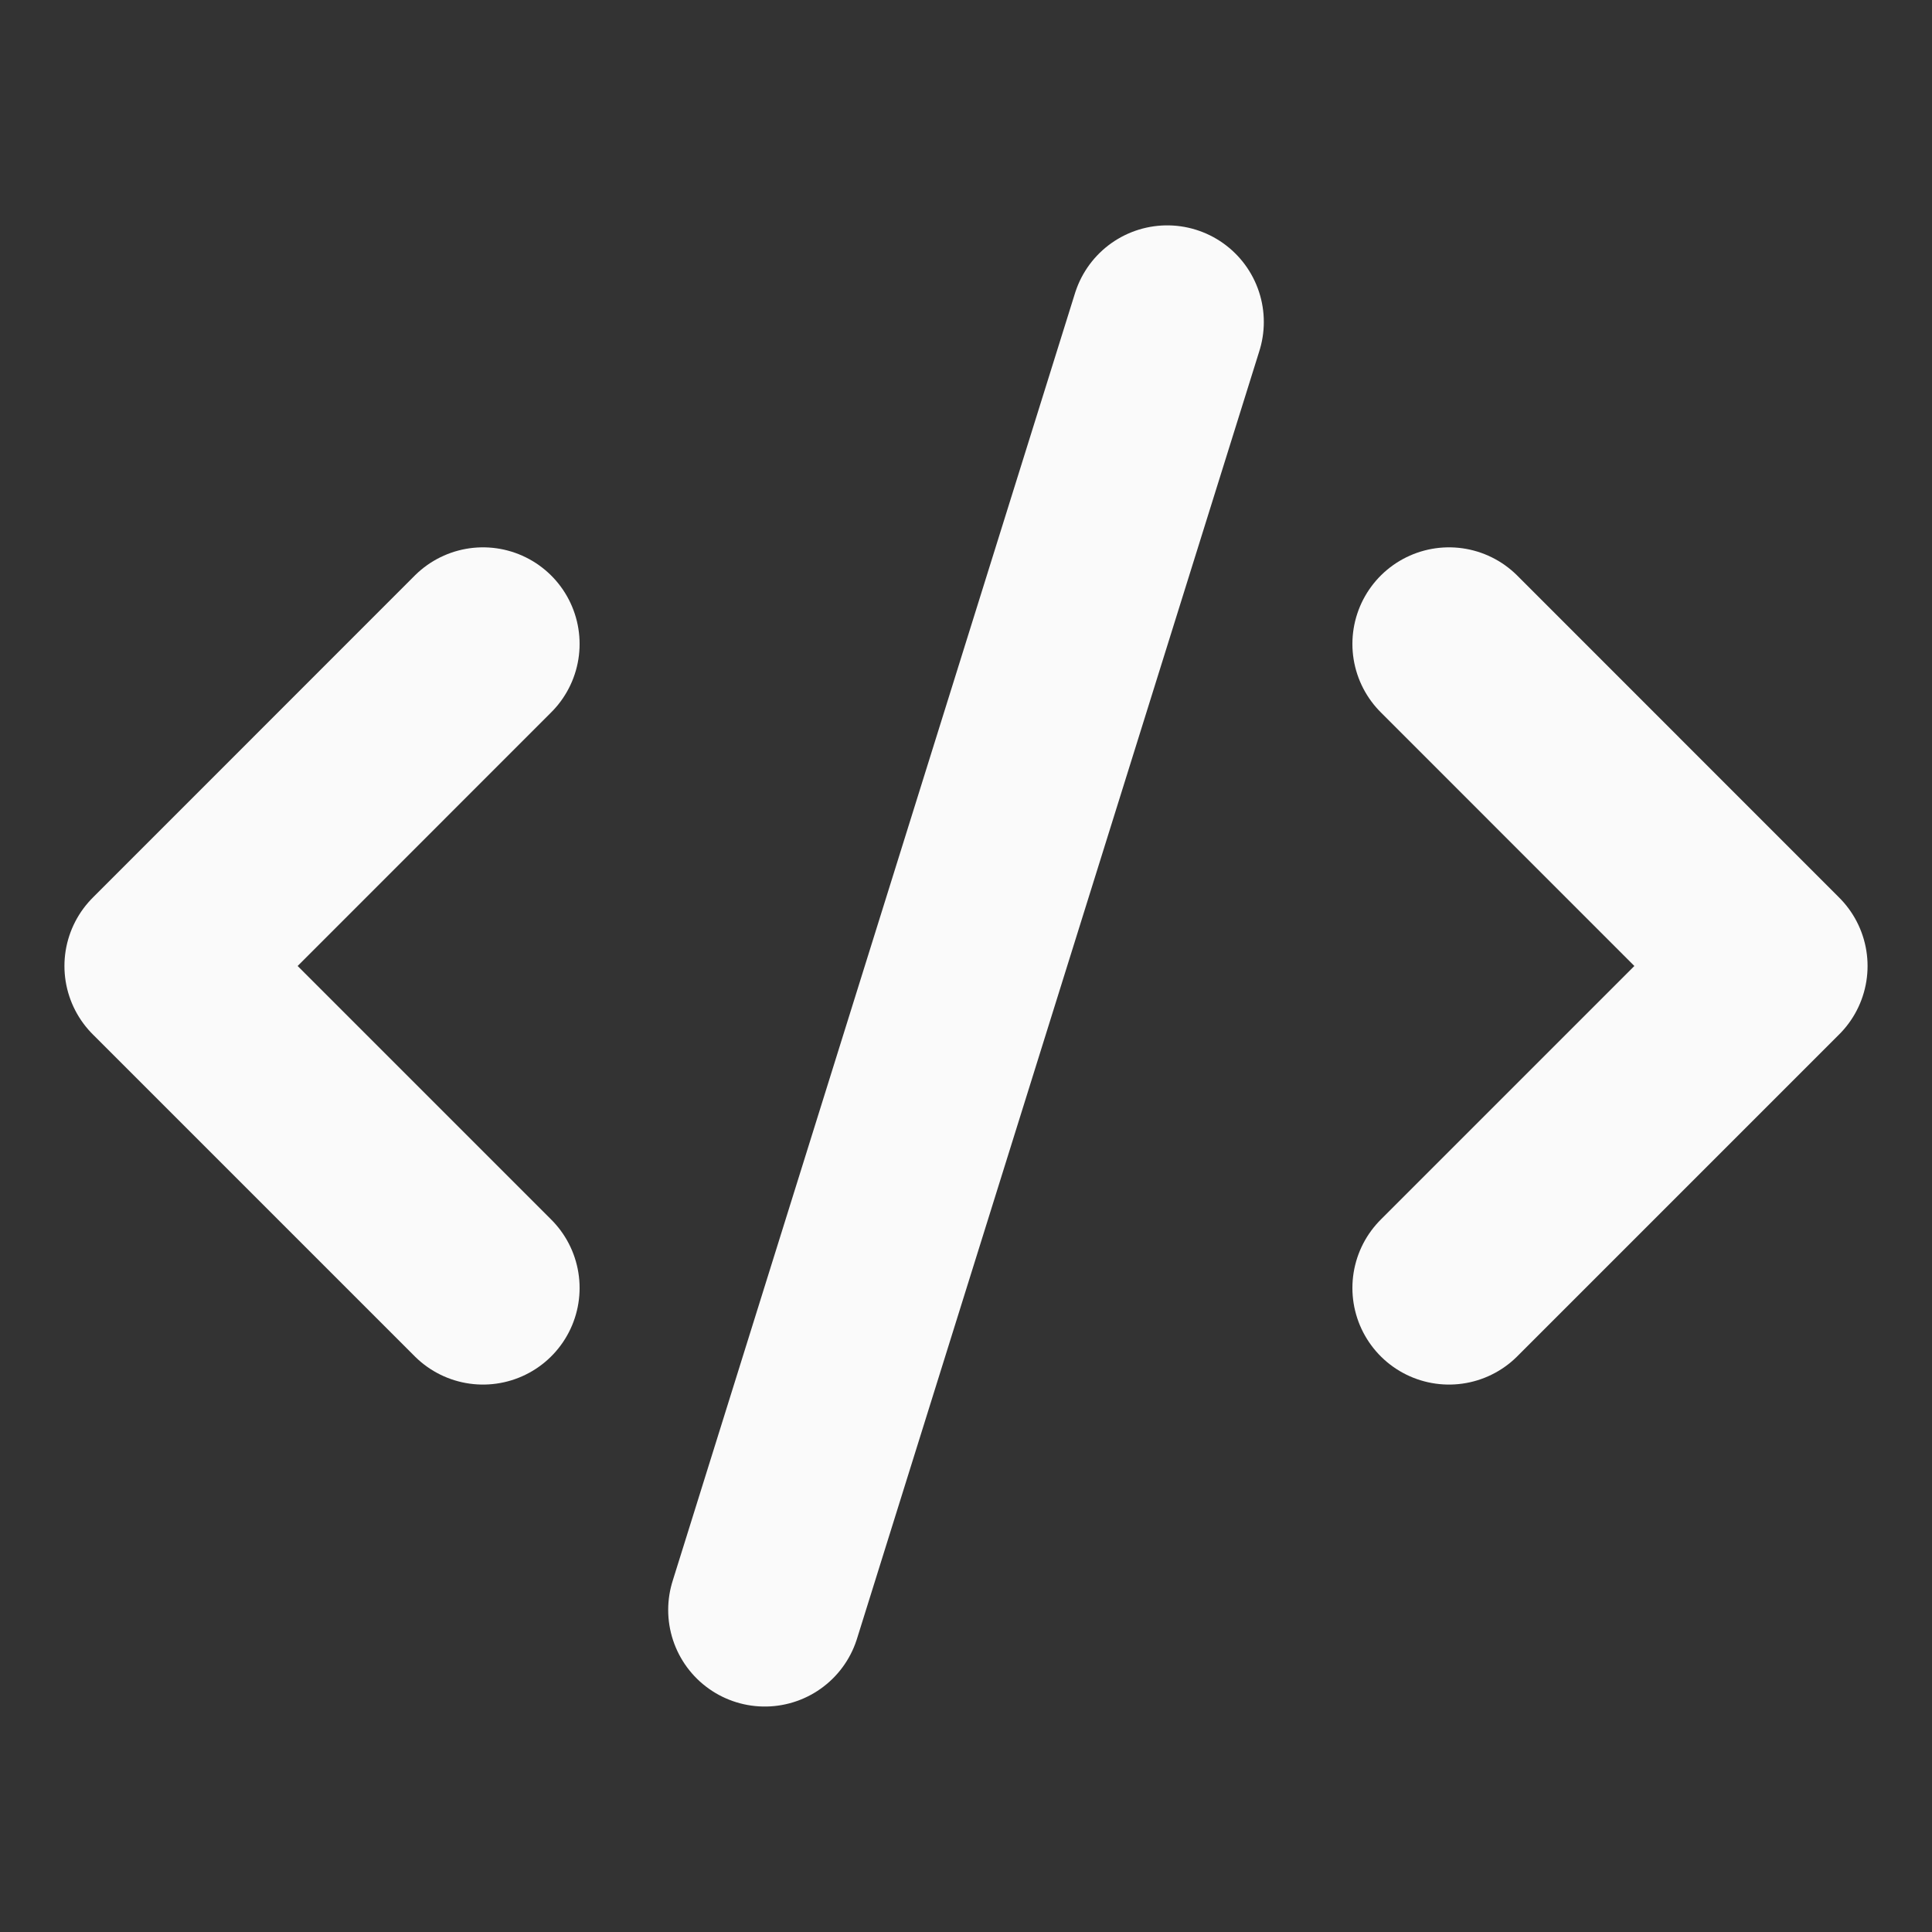
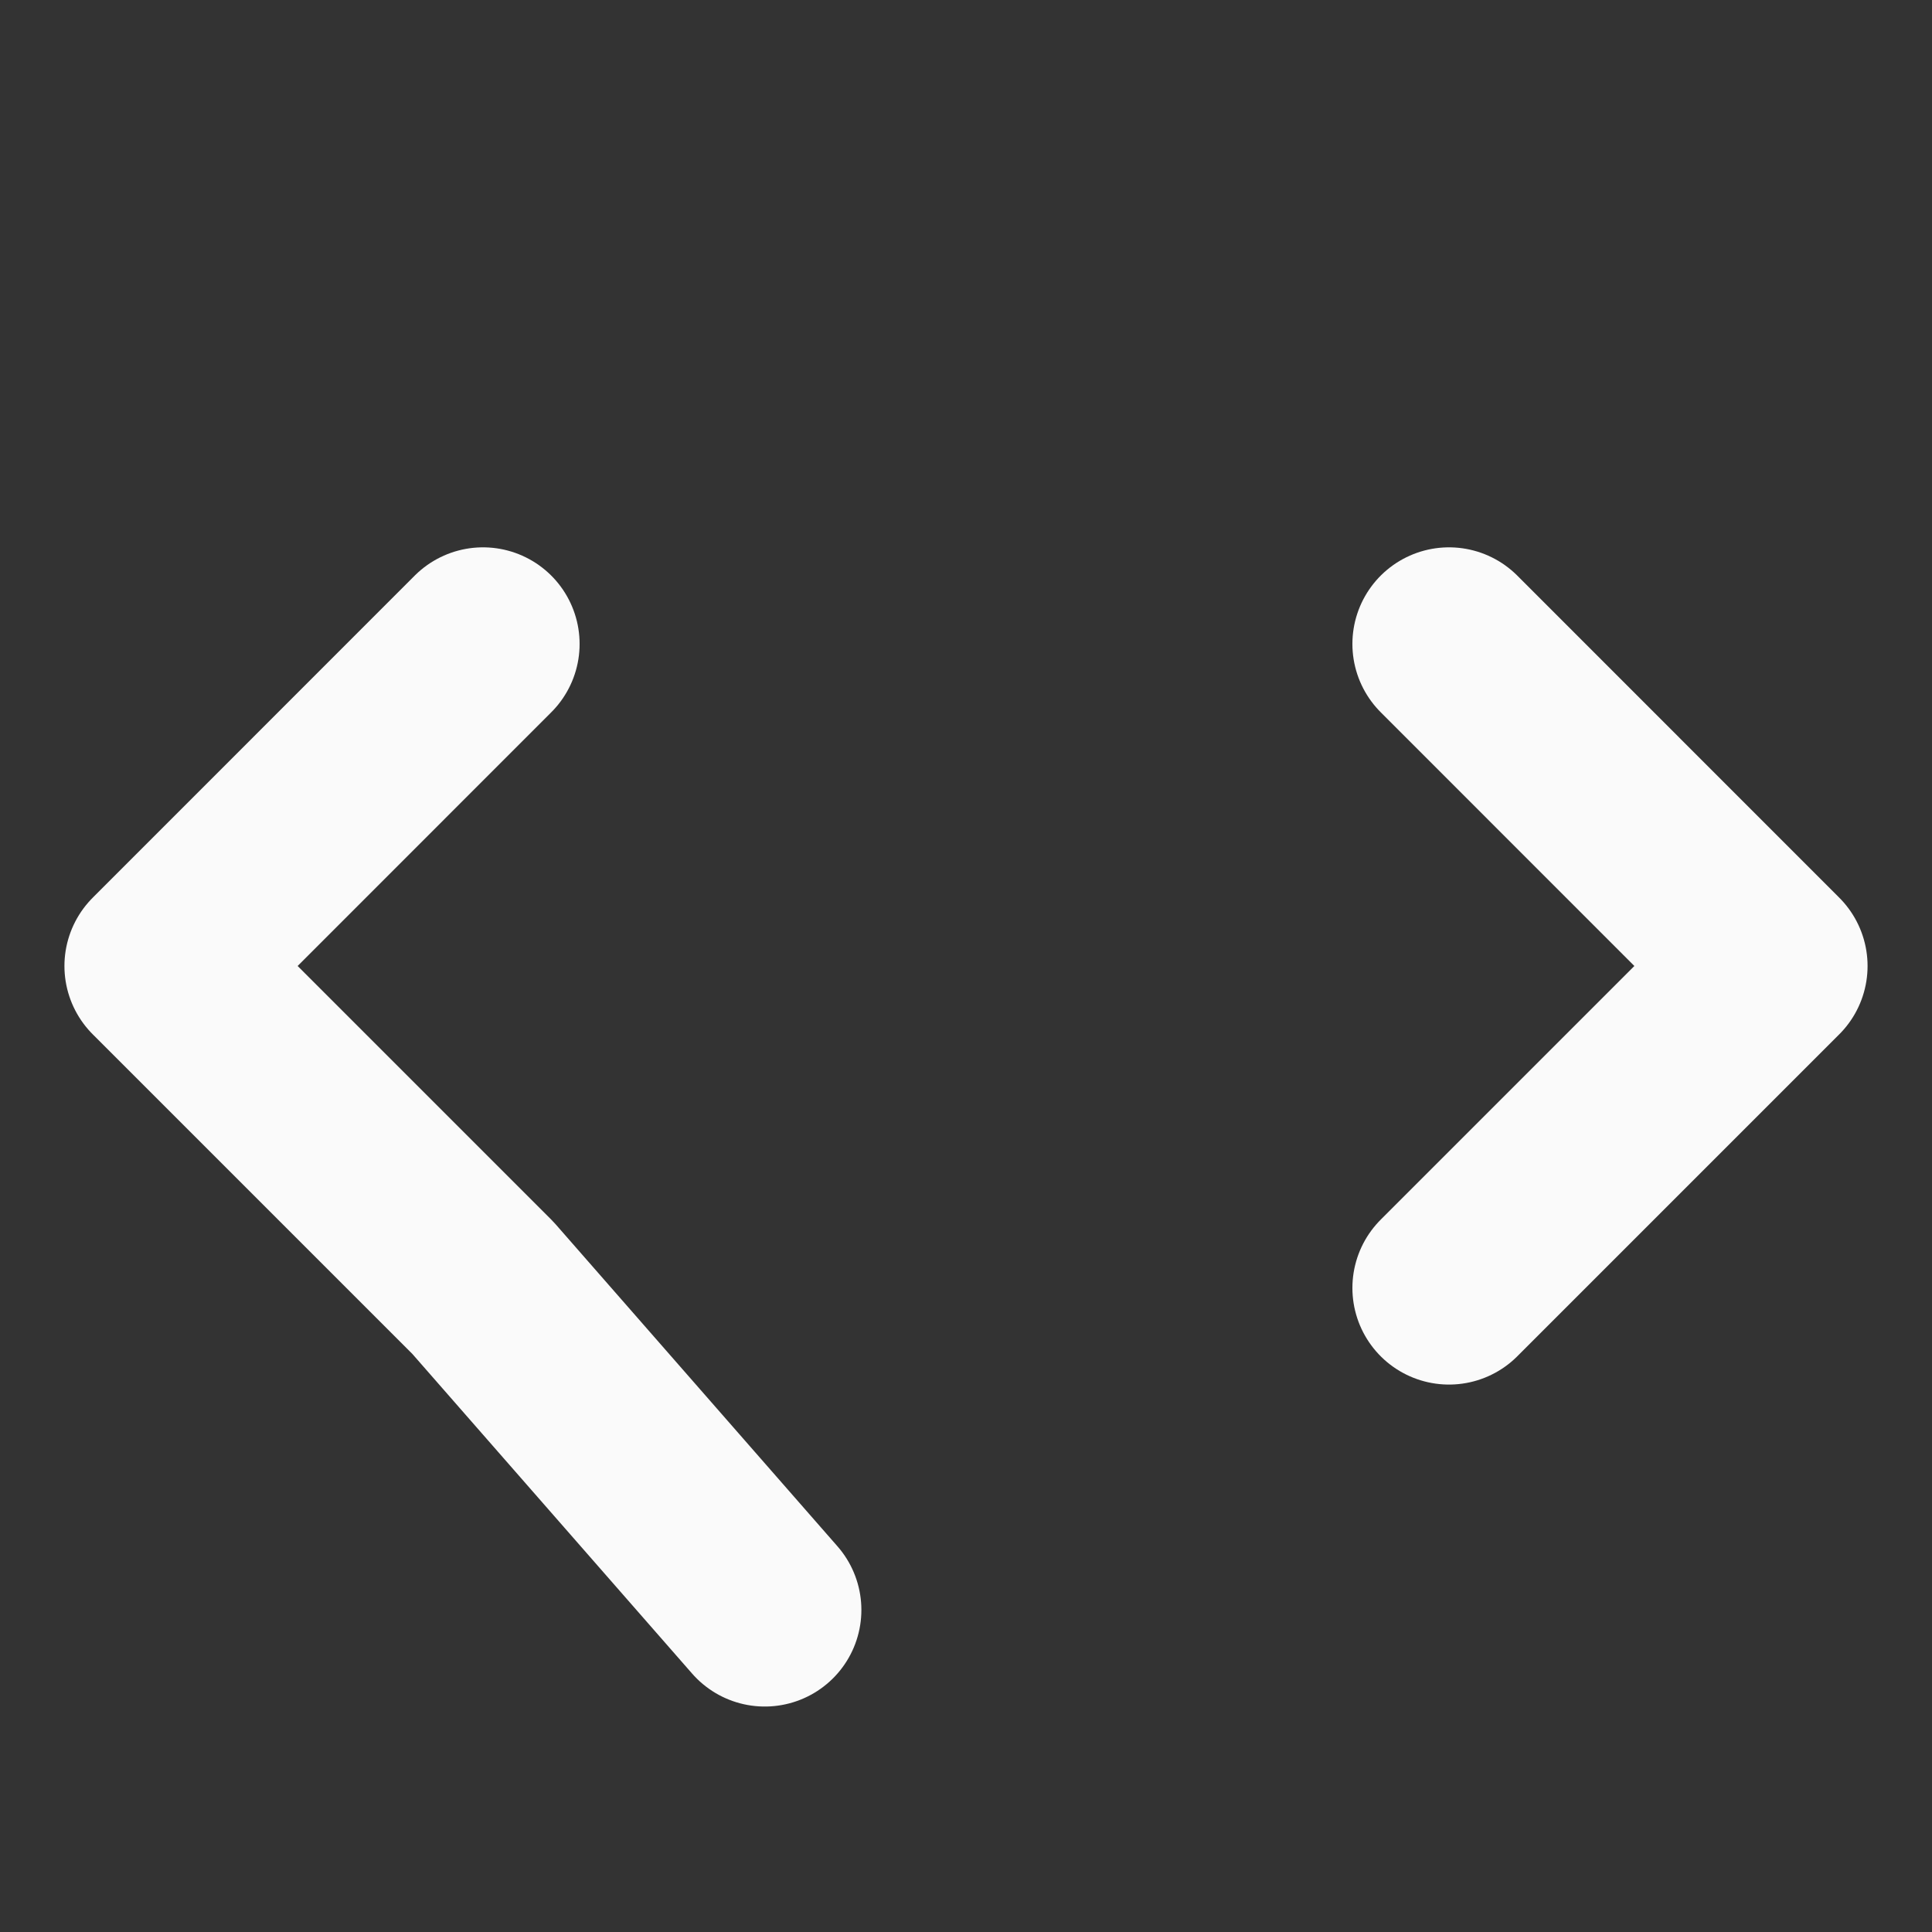
<svg xmlns="http://www.w3.org/2000/svg" width="20" height="20" viewBox="0 0 20 20" fill="none">
  <rect x="0" y="0" width="20" height="20" fill="#333333" stroke="none" />
-   <path d="M15 13.333L18.333 10L15 6.666M5 6.666L1.667 10L5 13.333M12.083 3.333L7.917 16.666" stroke="#FAFAFA" stroke-width="2" stroke-linecap="round" stroke-linejoin="round" />
+   <path d="M15 13.333L18.333 10L15 6.666M5 6.666L1.667 10L5 13.333L7.917 16.666" stroke="#FAFAFA" stroke-width="2" stroke-linecap="round" stroke-linejoin="round" />
</svg>